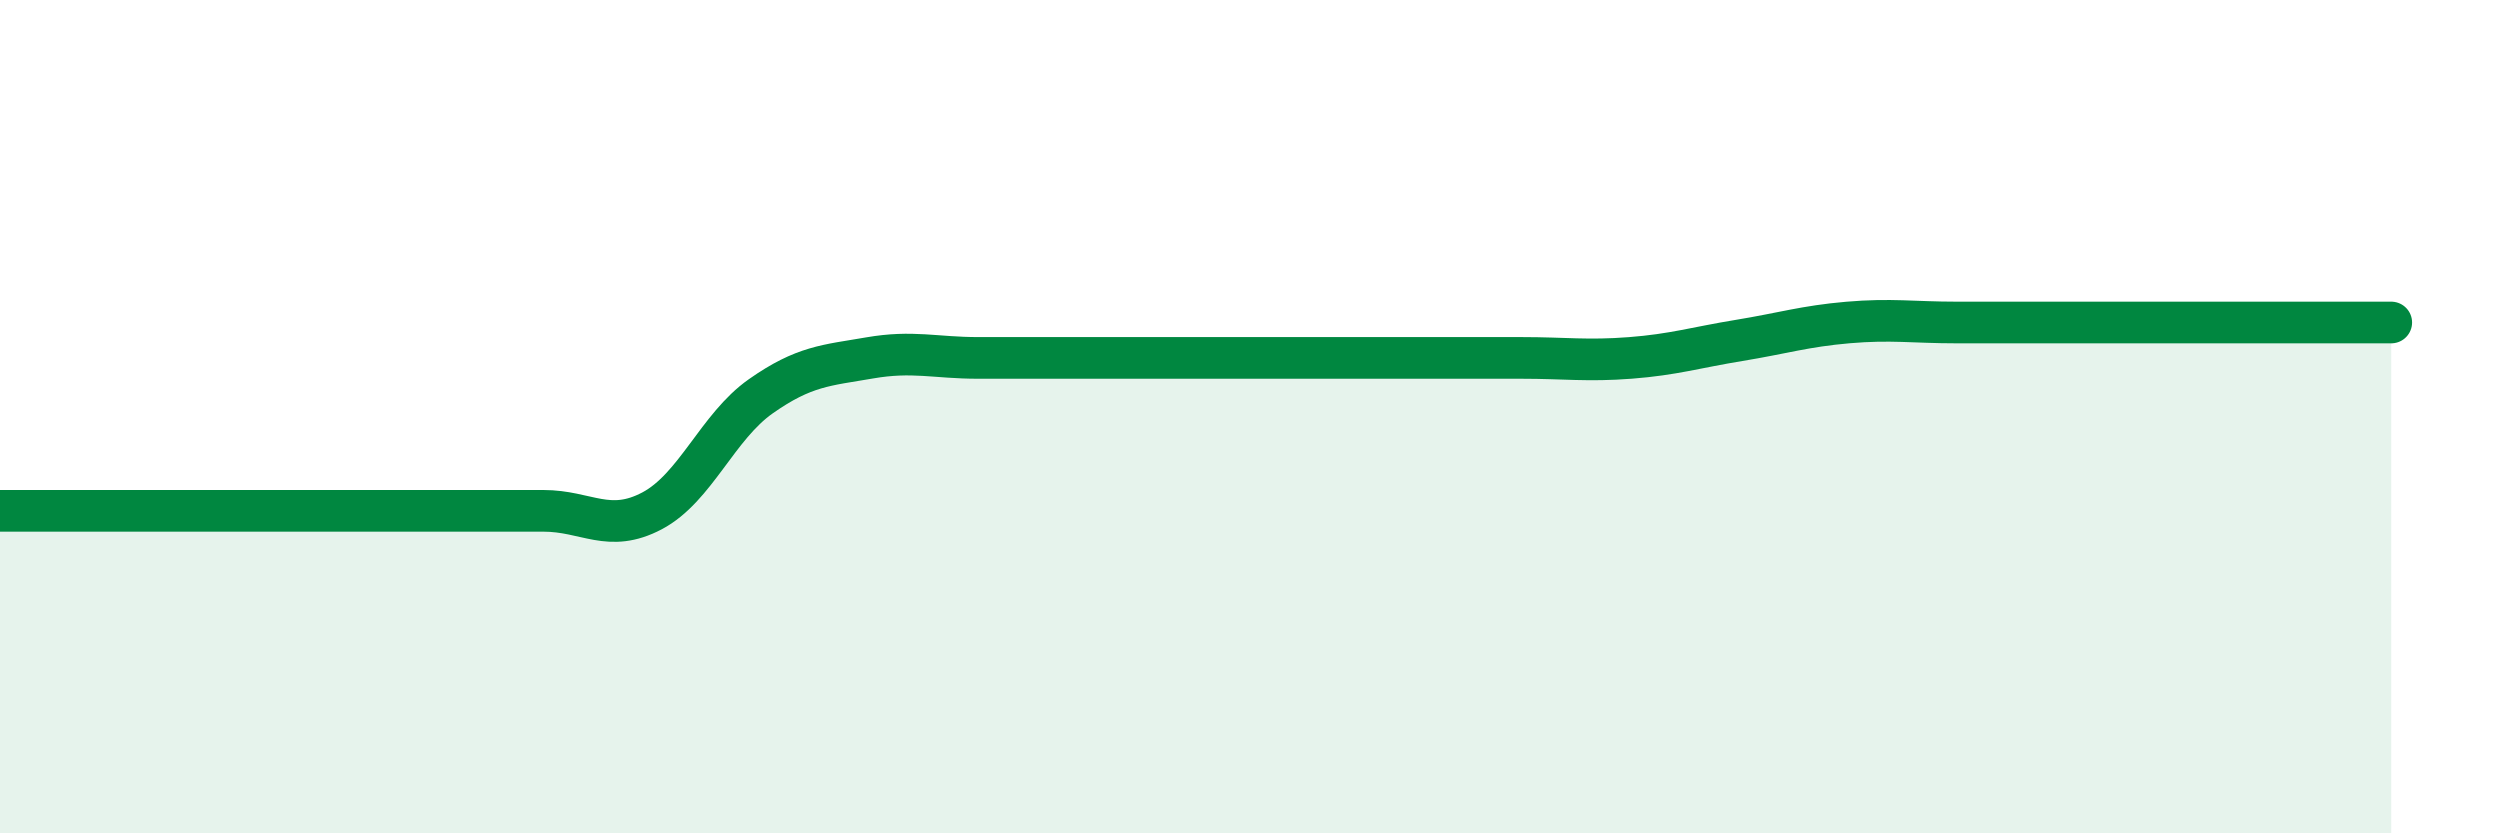
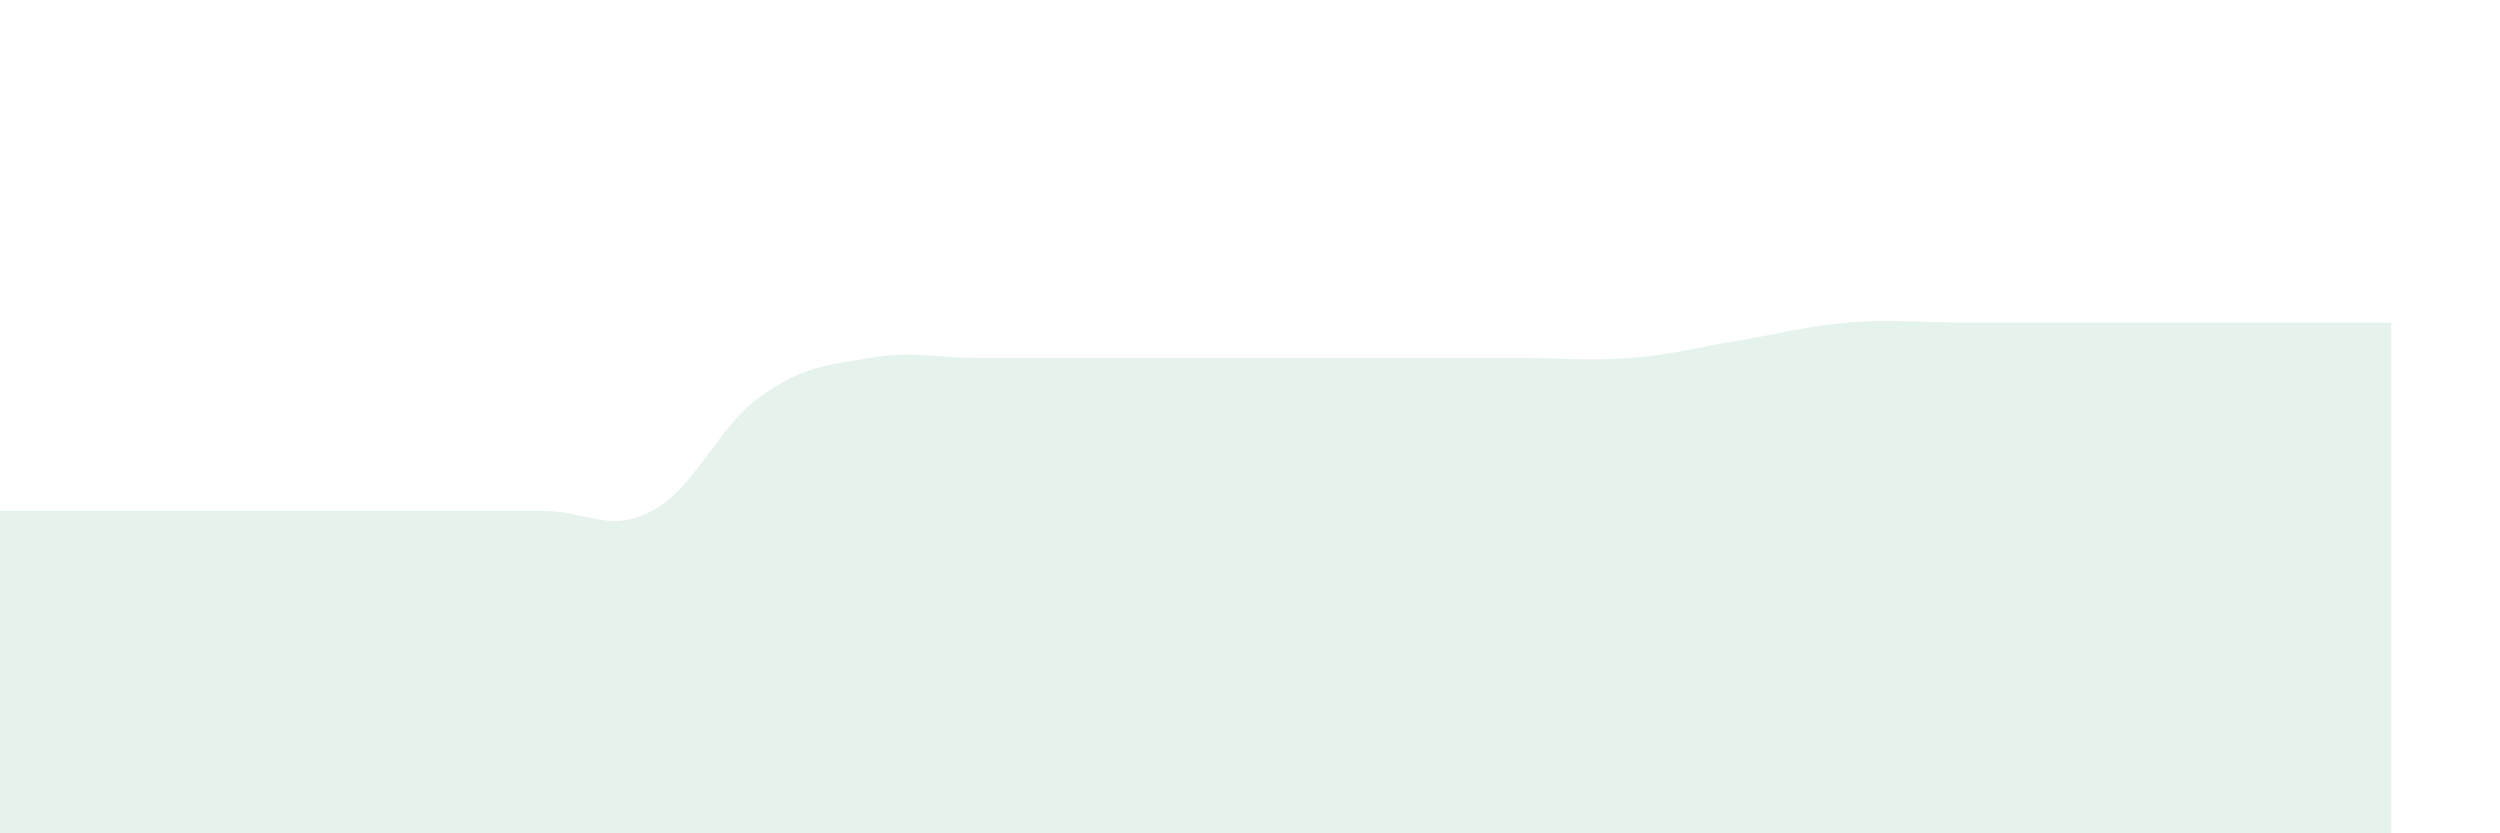
<svg xmlns="http://www.w3.org/2000/svg" width="60" height="20" viewBox="0 0 60 20">
  <path d="M 0,12.26 C 0.52,12.26 1.57,12.26 2.61,12.26 C 3.65,12.26 4.18,12.26 5.22,12.26 C 6.26,12.26 6.79,12.26 7.83,12.26 C 8.87,12.26 9.39,12.26 10.43,12.26 C 11.47,12.26 12,12.26 13.04,12.26 C 14.08,12.26 14.61,12.81 15.65,12.26 C 16.69,11.71 17.22,10.24 18.26,9.51 C 19.3,8.78 19.83,8.77 20.87,8.59 C 21.91,8.41 22.44,8.59 23.48,8.59 C 24.52,8.59 25.05,8.59 26.09,8.59 C 27.13,8.59 27.66,8.59 28.7,8.59 C 29.74,8.59 30.26,8.59 31.3,8.59 C 32.34,8.59 32.87,8.59 33.91,8.59 C 34.95,8.59 35.48,8.59 36.52,8.59 C 37.56,8.59 38.09,8.67 39.13,8.59 C 40.17,8.51 40.7,8.34 41.74,8.17 C 42.78,8 43.31,7.83 44.35,7.74 C 45.39,7.65 45.92,7.74 46.96,7.74 C 48,7.74 48.53,7.74 49.57,7.74 C 50.61,7.74 51.13,7.74 52.17,7.74 C 53.21,7.74 53.74,7.74 54.78,7.74 C 55.82,7.74 56.87,7.74 57.39,7.74L57.39 20L0 20Z" fill="#008740" opacity="0.1" stroke-linecap="round" stroke-linejoin="round" />
-   <path d="M 0,12.26 C 0.52,12.26 1.57,12.26 2.61,12.26 C 3.65,12.26 4.18,12.26 5.22,12.26 C 6.26,12.26 6.79,12.26 7.83,12.26 C 8.87,12.26 9.39,12.26 10.43,12.26 C 11.47,12.26 12,12.26 13.04,12.26 C 14.08,12.26 14.61,12.81 15.65,12.26 C 16.69,11.71 17.22,10.24 18.26,9.51 C 19.3,8.78 19.83,8.77 20.87,8.59 C 21.91,8.41 22.44,8.59 23.48,8.59 C 24.52,8.59 25.05,8.59 26.09,8.59 C 27.13,8.59 27.66,8.59 28.7,8.59 C 29.74,8.59 30.26,8.59 31.3,8.59 C 32.34,8.59 32.87,8.59 33.91,8.59 C 34.95,8.59 35.48,8.59 36.52,8.59 C 37.56,8.59 38.09,8.67 39.13,8.59 C 40.17,8.51 40.7,8.34 41.74,8.17 C 42.78,8 43.31,7.83 44.35,7.74 C 45.39,7.65 45.92,7.74 46.96,7.74 C 48,7.74 48.53,7.74 49.57,7.74 C 50.61,7.74 51.13,7.74 52.17,7.74 C 53.21,7.74 53.74,7.74 54.78,7.74 C 55.82,7.74 56.87,7.74 57.39,7.74" stroke="#008740" stroke-width="1" fill="none" stroke-linecap="round" stroke-linejoin="round" />
</svg>